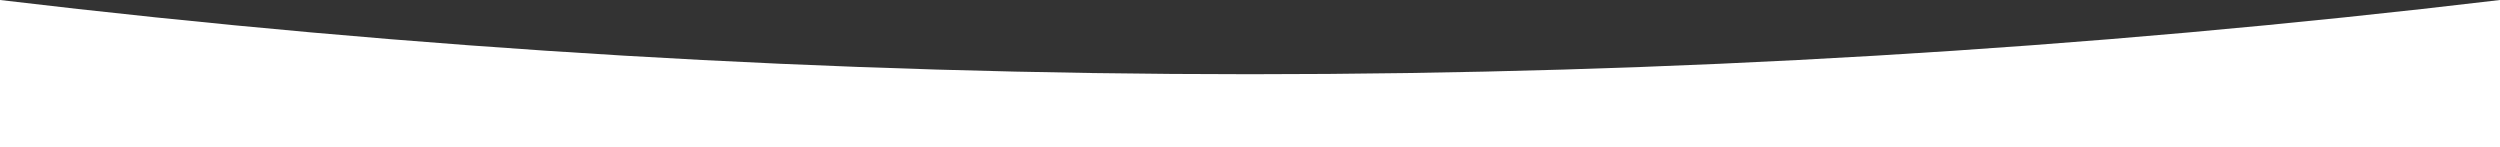
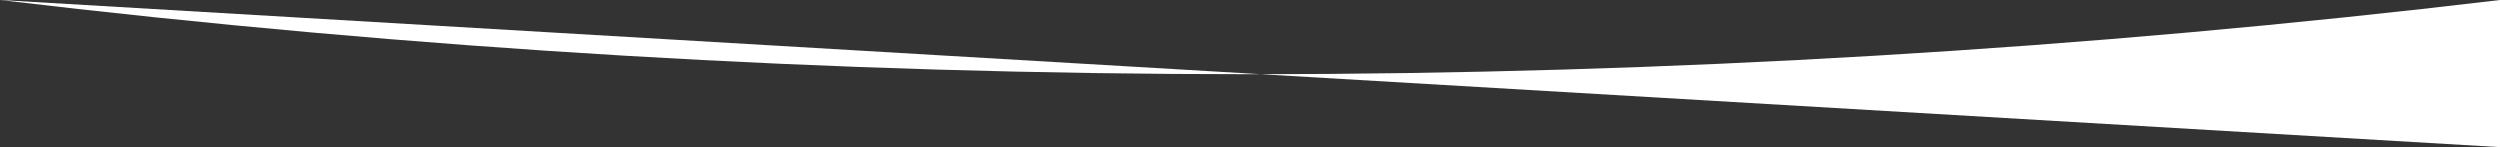
<svg xmlns="http://www.w3.org/2000/svg" width="1920px" height="113px" viewBox="0 0 1920 113" version="1.1">
  <rect x="0" y="0" width="1920" height="113" fill="#333333" stroke="none" />
  <title>Rectangle</title>
  <g id="Page-1" stroke="none" stroke-width="1" fill="none" fill-rule="evenodd">
    <g id="SzabóEdit" transform="translate(0, -1223)" fill="#FFFFFF">
      <g id="H1" transform="translate(-356, -59)">
-         <path d="M356,1282 C675,1320 995,1339 1316,1339 C1637,1339 1957,1320 2276,1282 L2276,1395 L356,1395 L356,1282 Z" id="Rectangle" />
+         <path d="M356,1282 C675,1320 995,1339 1316,1339 C1637,1339 1957,1320 2276,1282 L2276,1395 L356,1282 Z" id="Rectangle" />
      </g>
    </g>
  </g>
</svg>